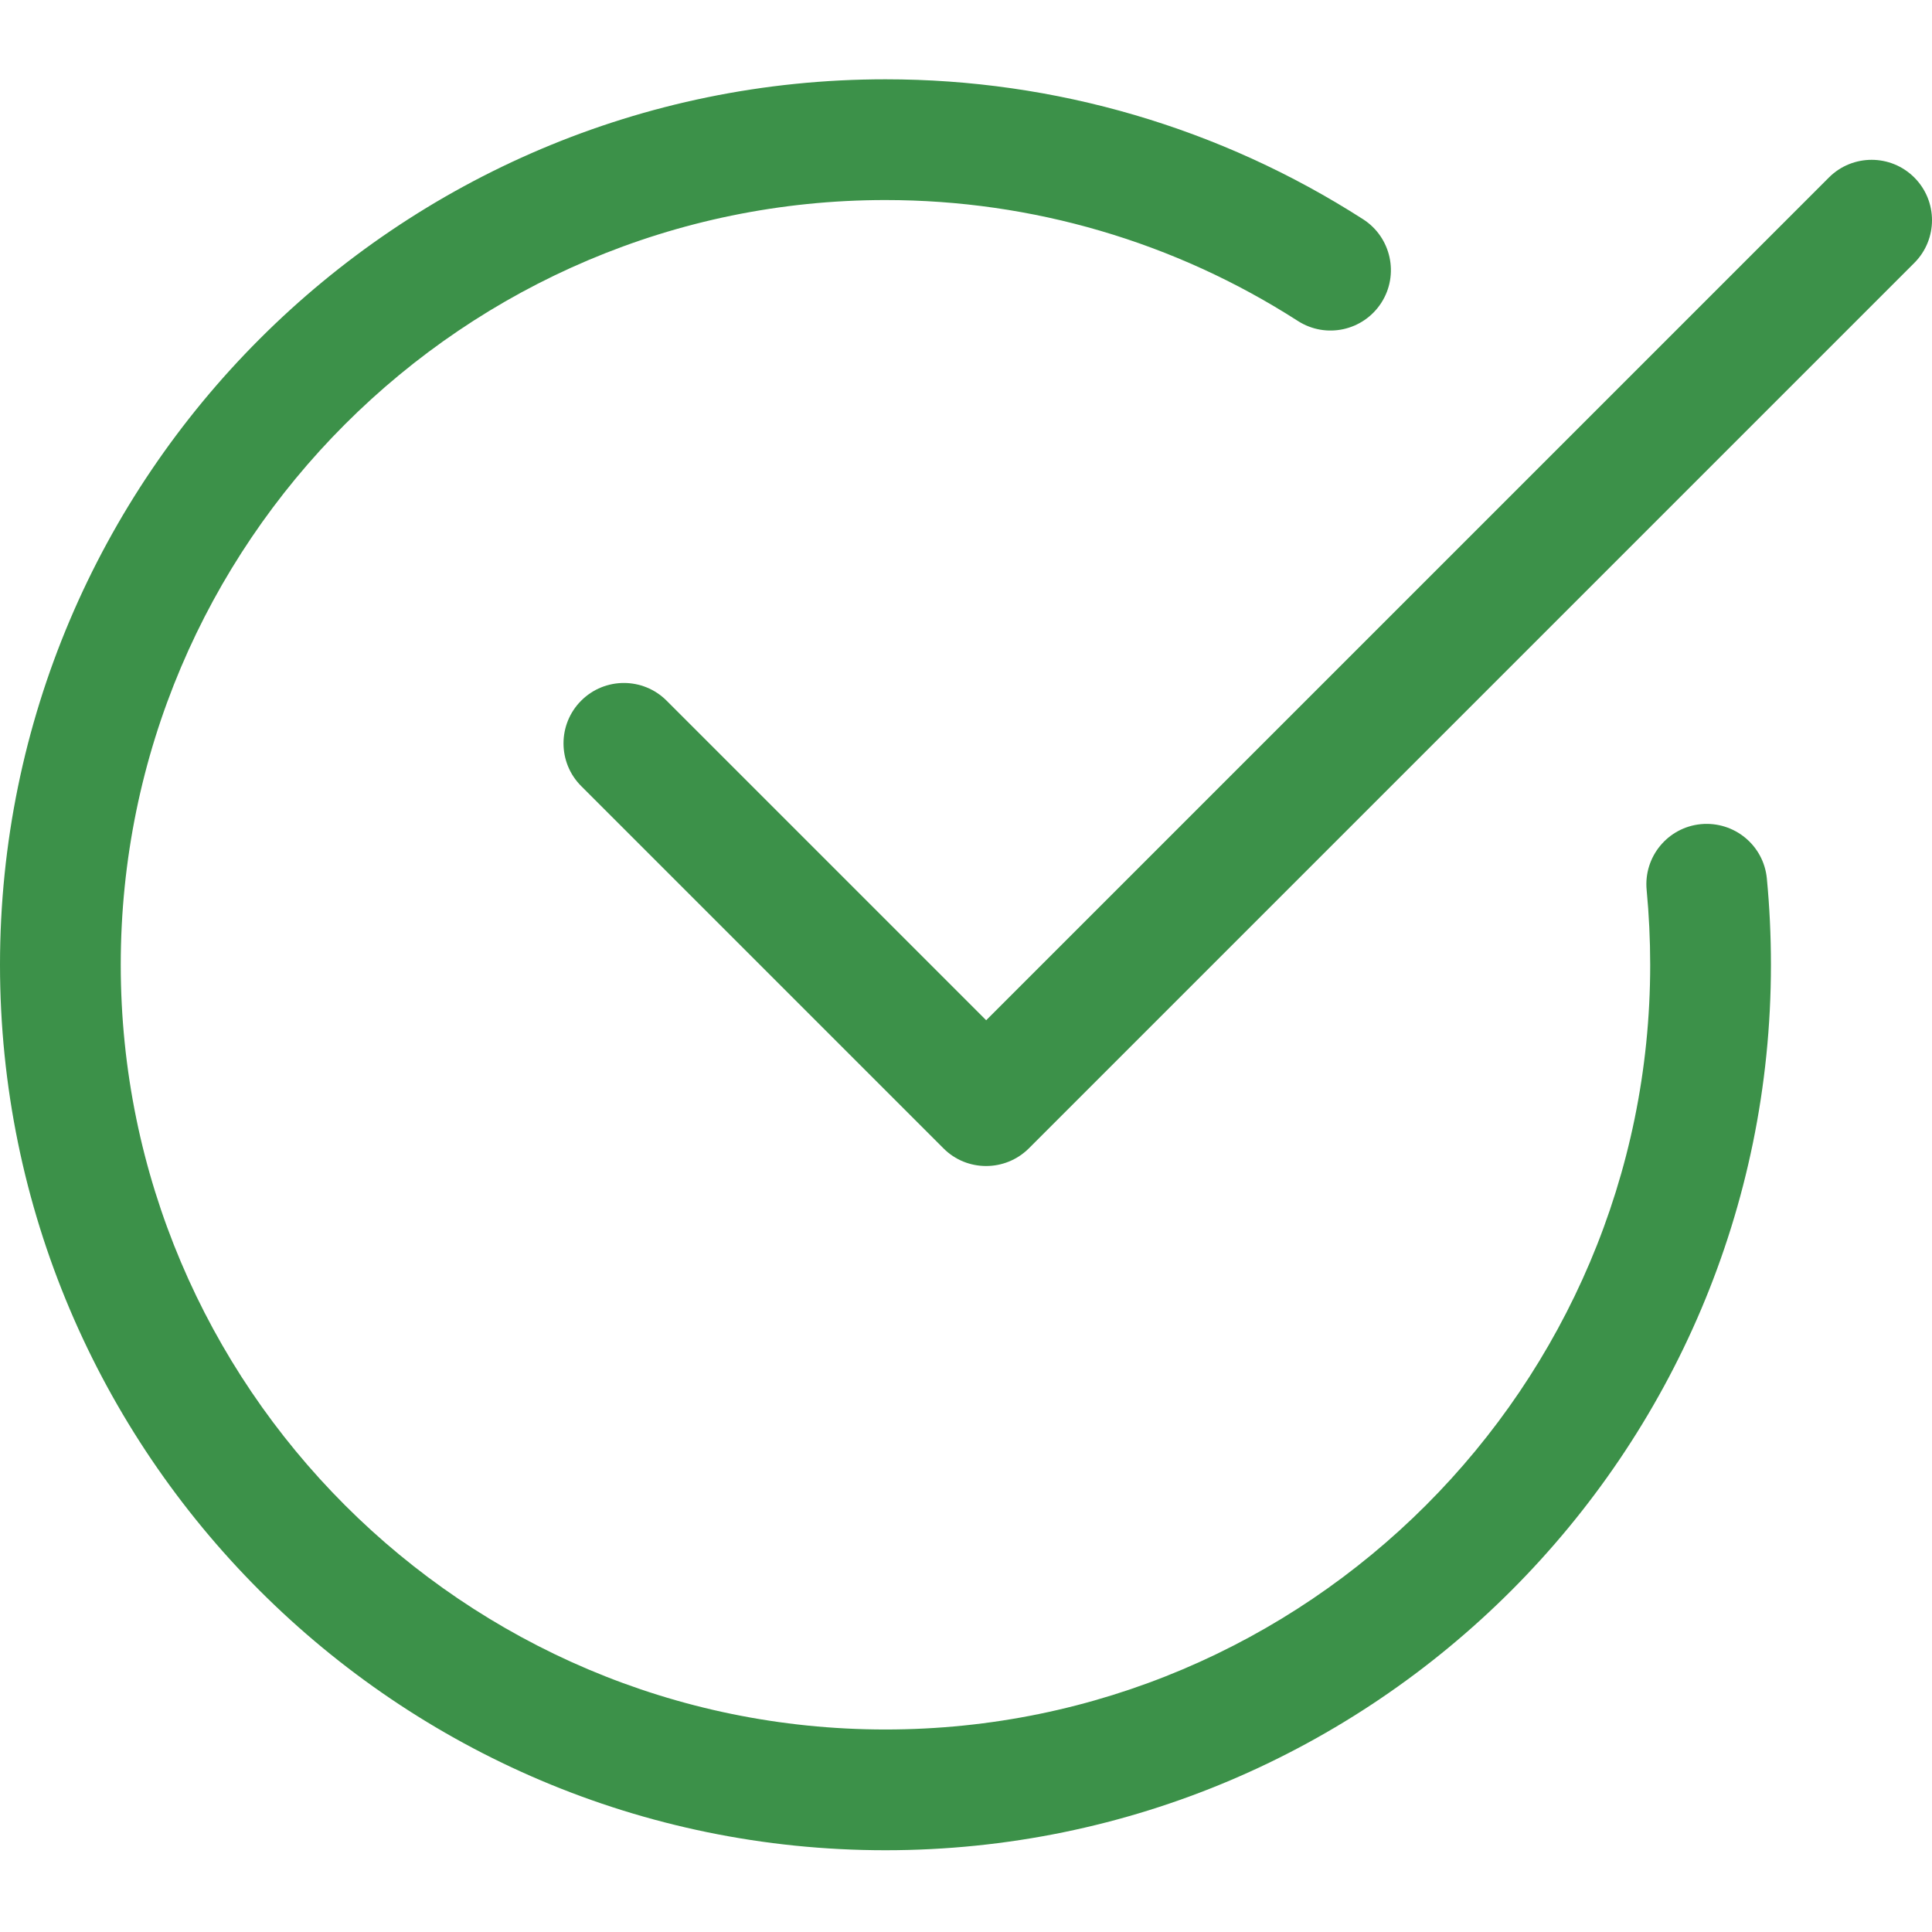
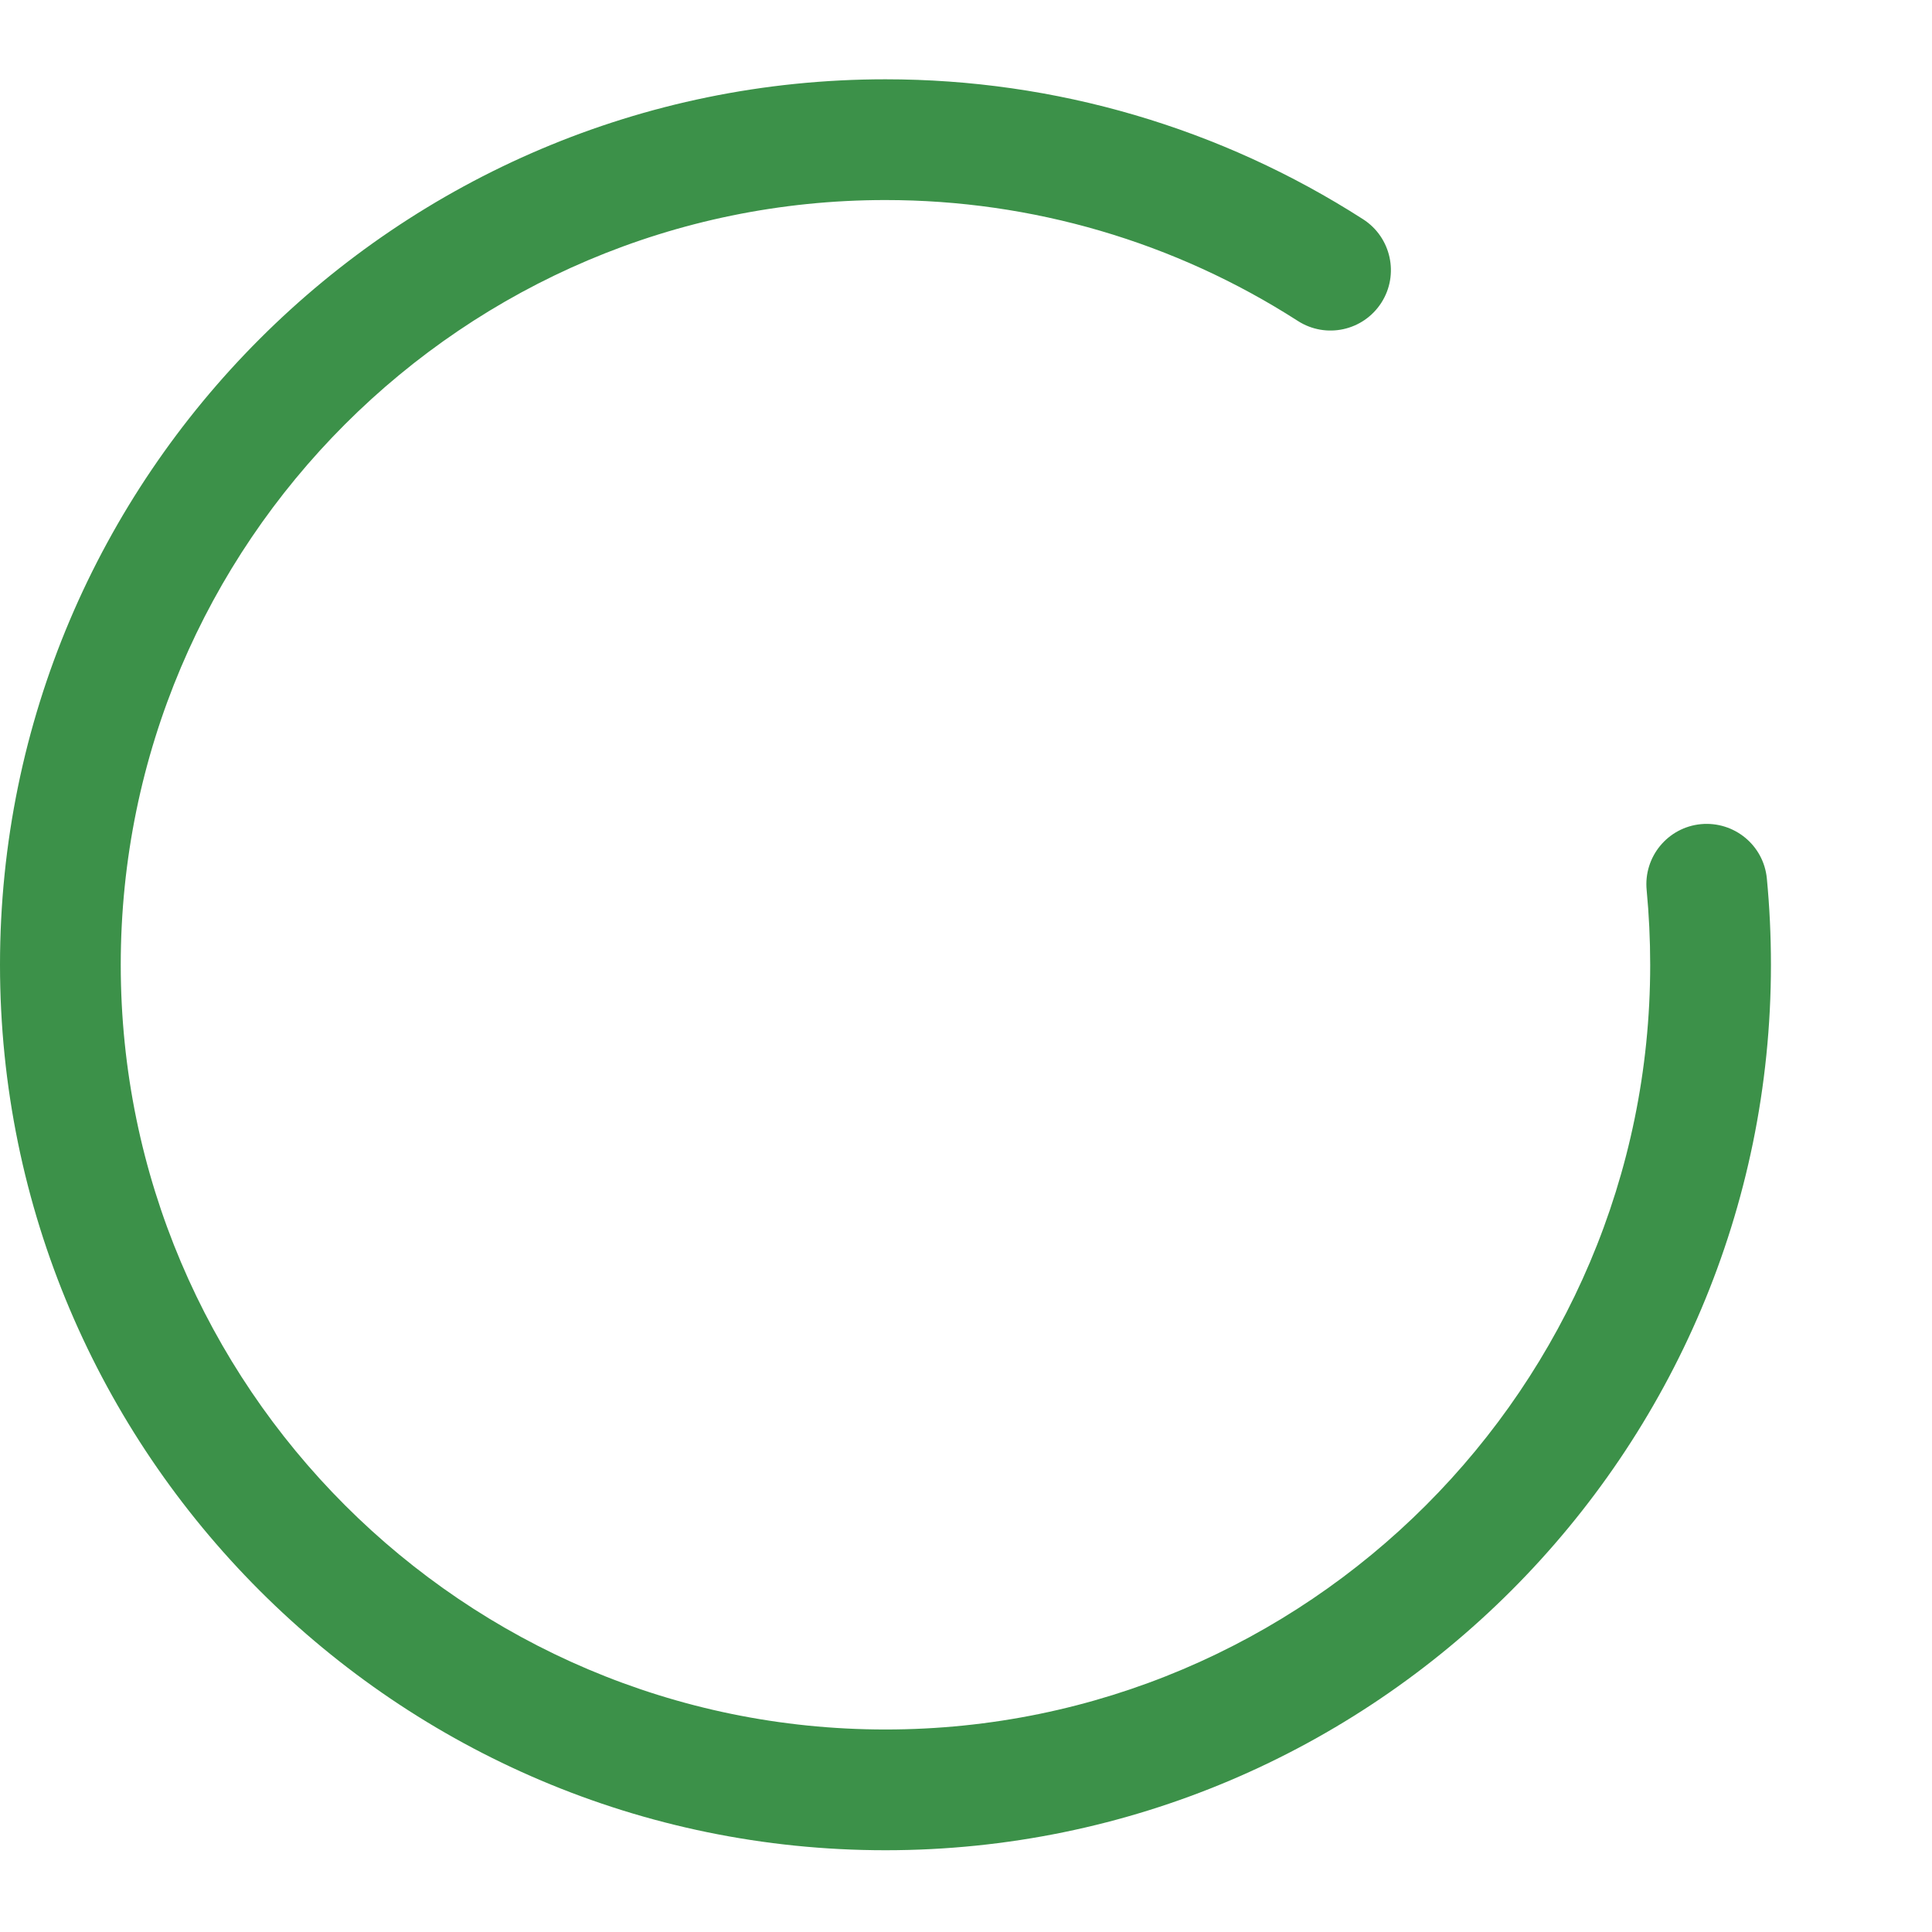
<svg xmlns="http://www.w3.org/2000/svg" width="464" height="464" viewBox="0 0 464 464" fill="none">
  <path d="M212.661 444.364C95.408 444.364 0 348.959 0 231.706C0 114.453 95.408 19.045 212.661 19.045C253.434 19.045 293.103 30.663 327.38 52.664C334.109 56.996 336.081 65.967 331.748 72.714C327.401 79.461 318.448 81.411 311.701 77.082C282.122 58.076 247.866 48.044 212.661 48.044C111.394 48.044 28.999 130.439 28.999 231.706C28.999 332.969 111.394 415.365 212.661 415.365C313.924 415.365 396.32 332.969 396.32 231.706C396.32 225.653 396.029 219.66 395.47 213.766C394.698 205.78 400.536 198.703 408.501 197.932C416.504 197.195 423.559 202.997 424.335 210.962C424.99 217.787 425.319 224.708 425.319 231.706C425.319 348.959 329.914 444.364 212.661 444.364Z" fill="#3C9149" />
-   <path d="M236.825 280.037C233.115 280.037 229.402 278.625 226.58 275.786L139.583 188.788C133.919 183.121 133.919 173.938 139.583 168.274C145.247 162.61 154.429 162.61 160.093 168.274L236.846 245.027L439.238 42.632C444.905 36.968 454.088 36.968 459.752 42.632C465.416 48.296 465.416 57.478 459.752 63.142L247.091 275.803C244.248 278.625 240.538 280.037 236.825 280.037Z" fill="#3C9149" />
</svg>